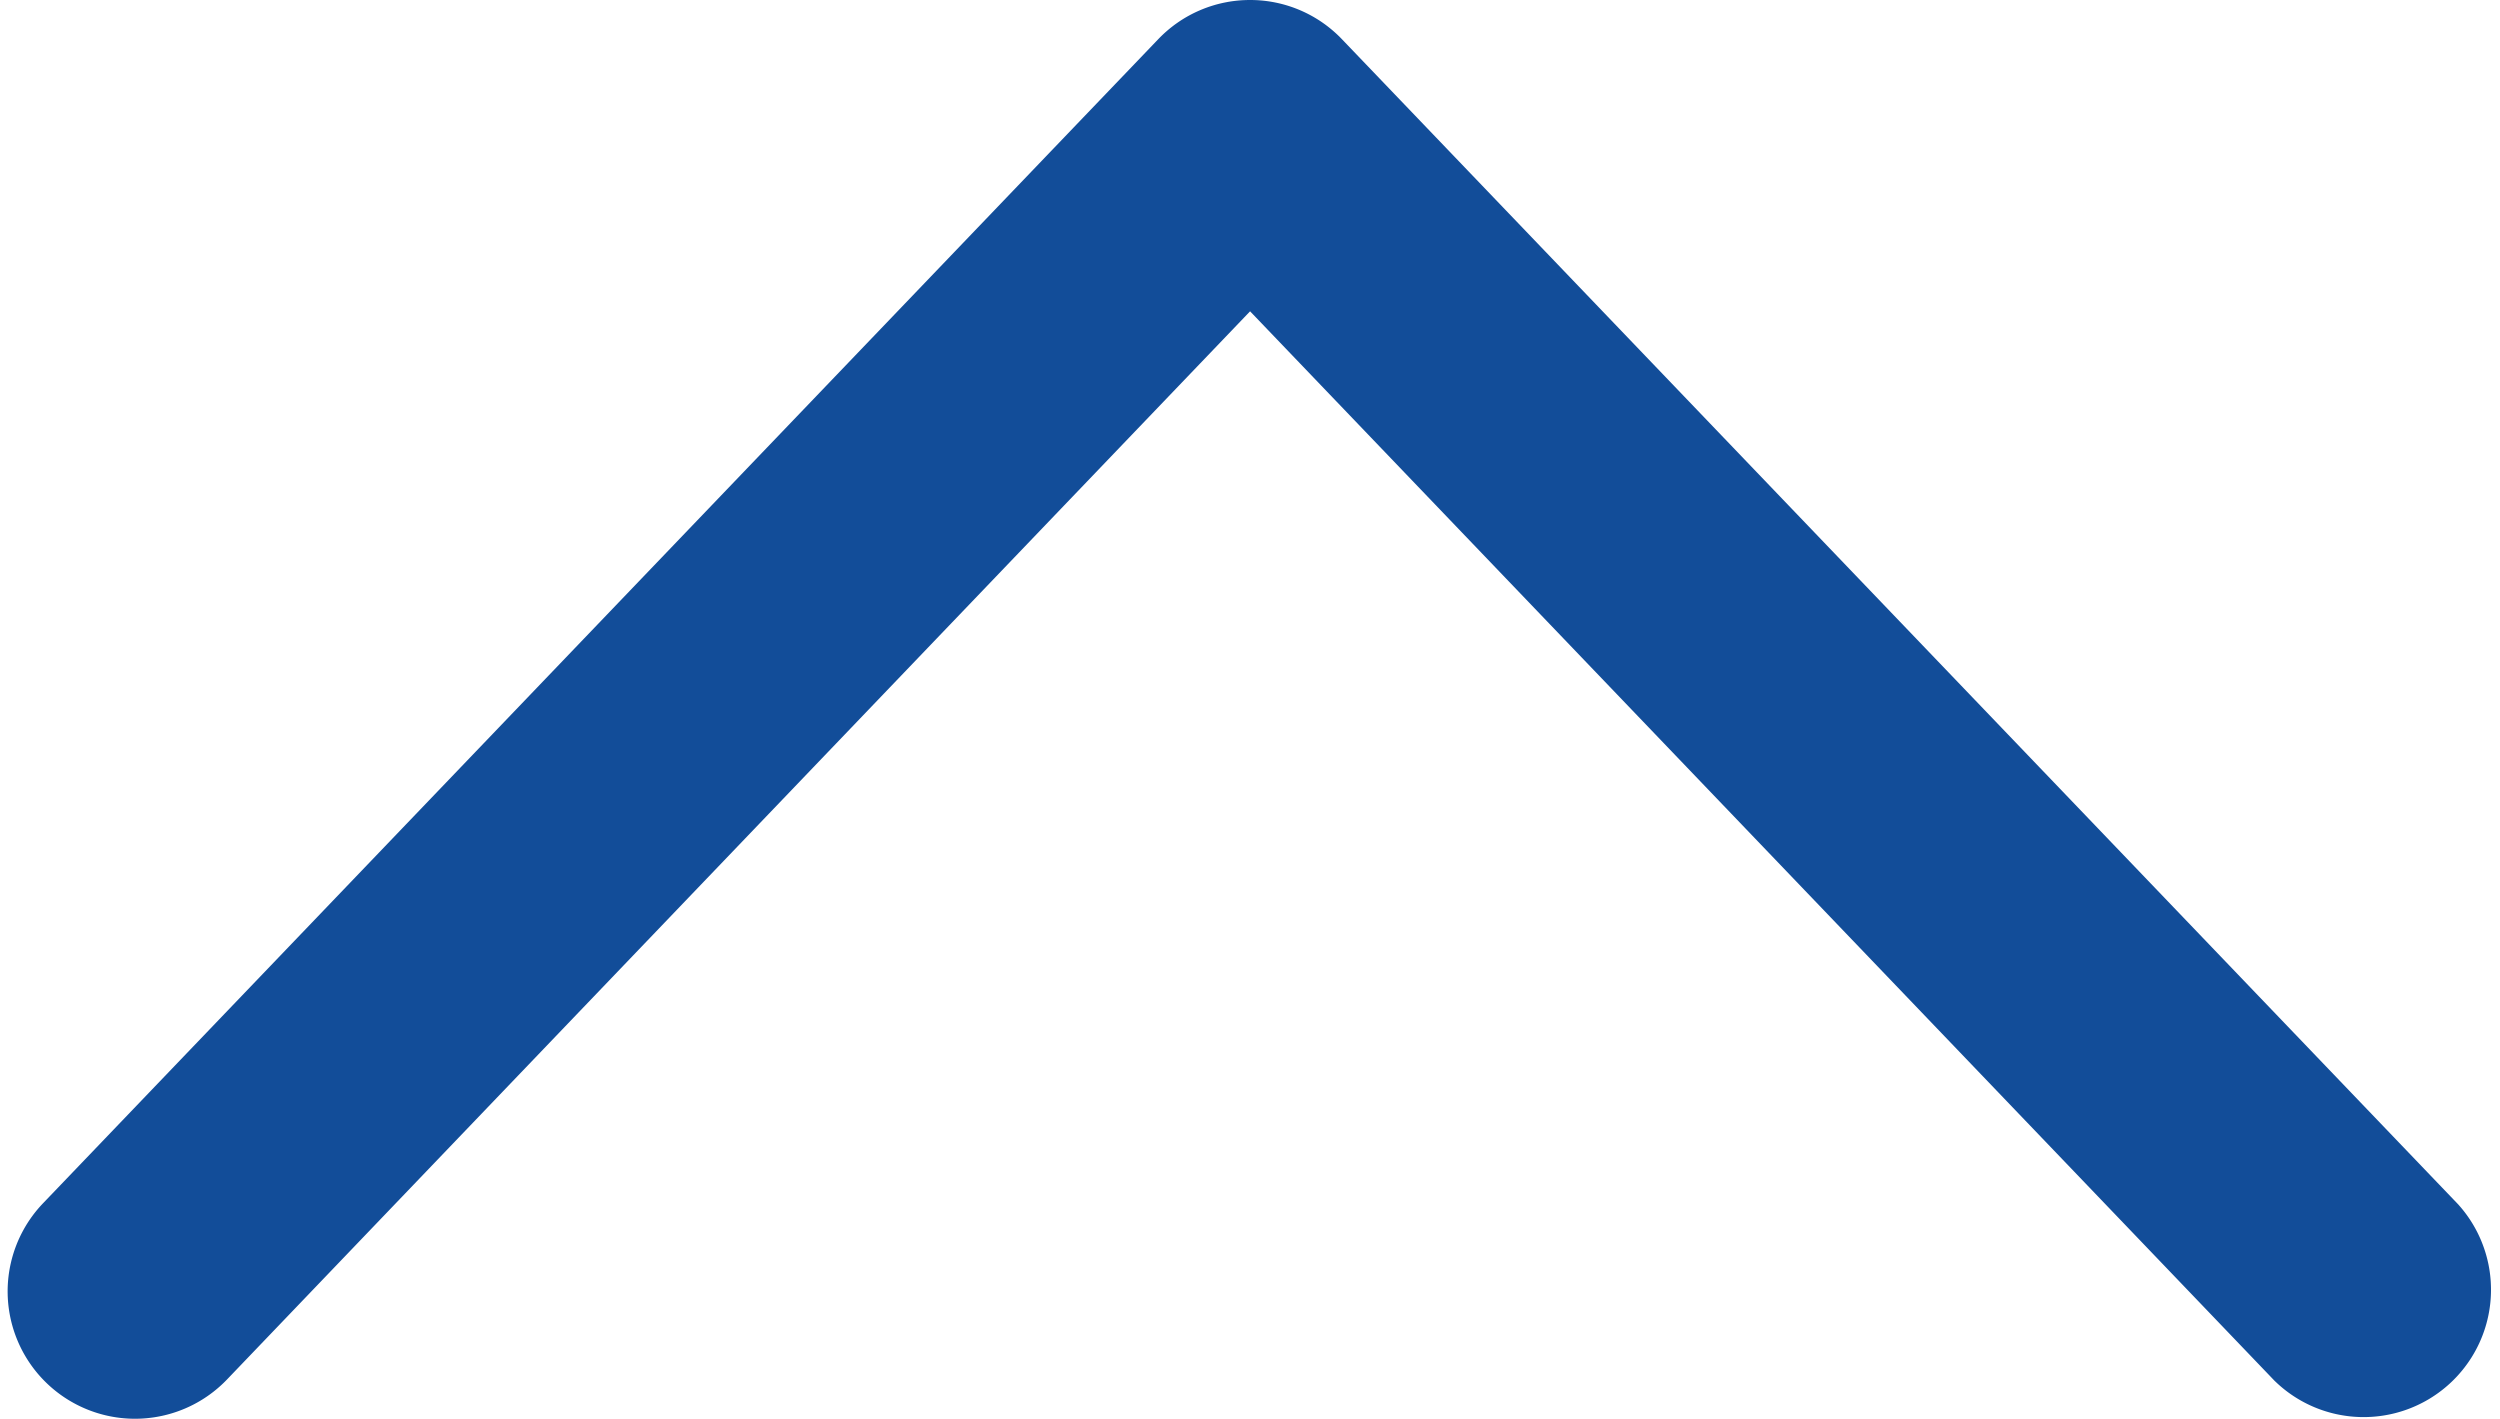
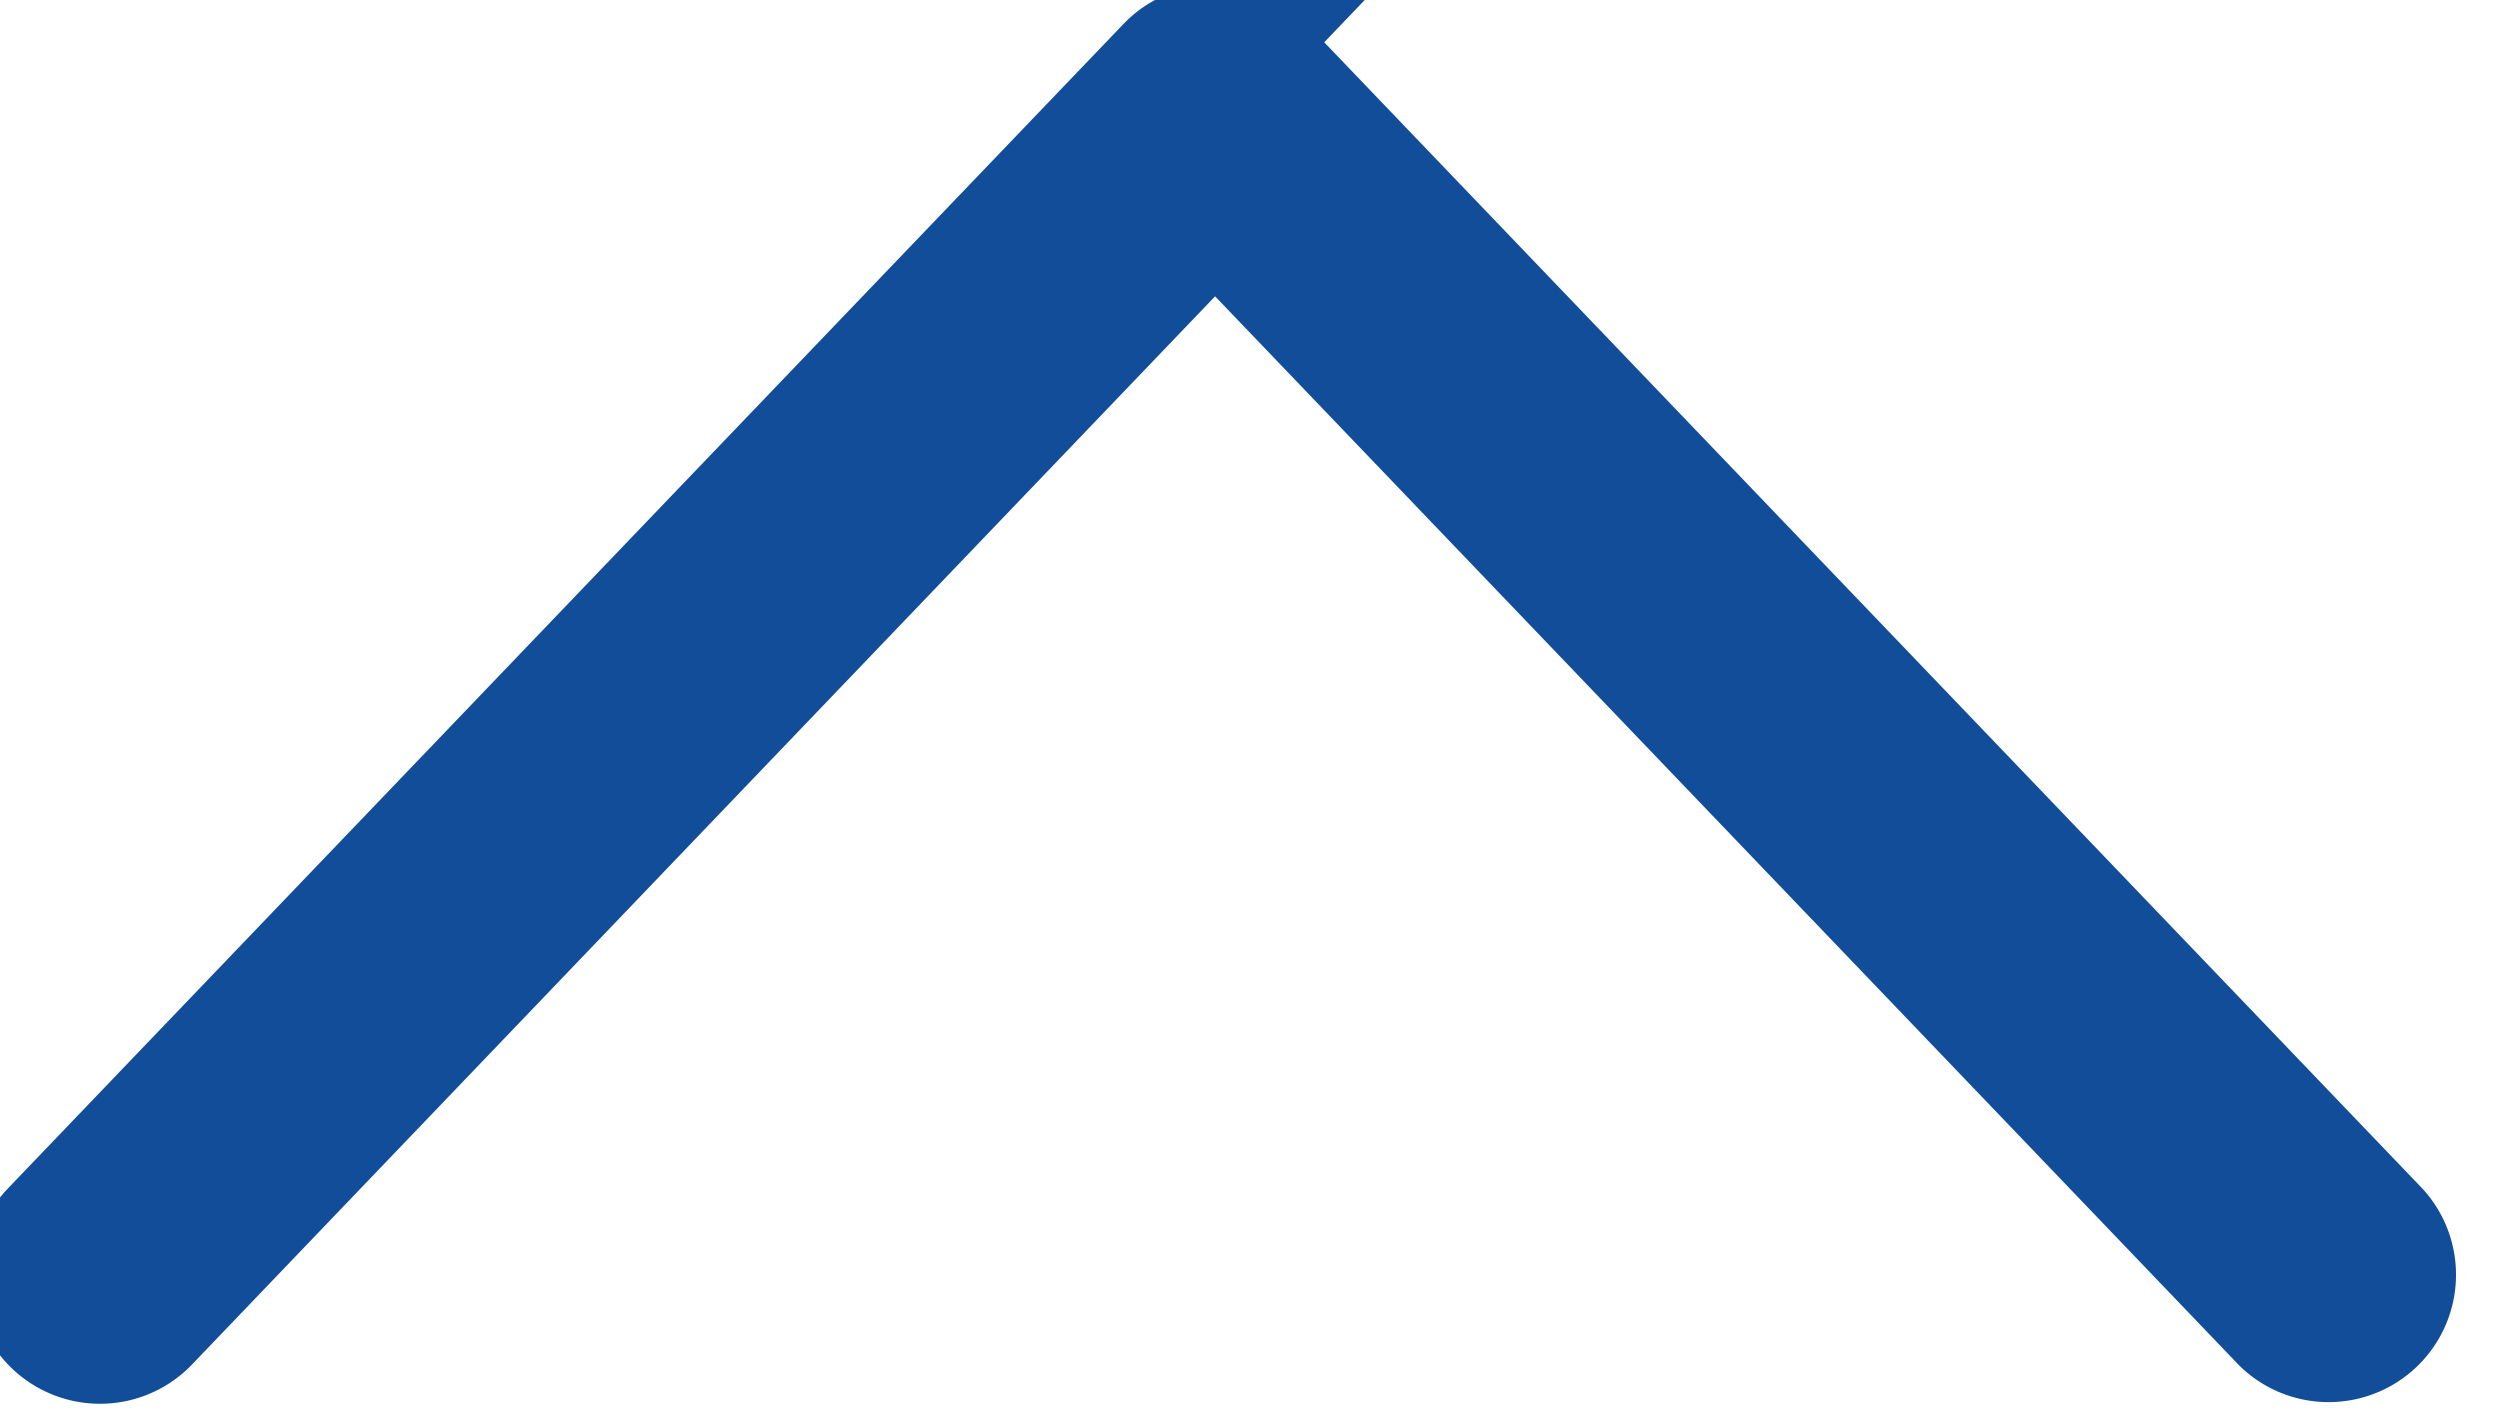
<svg xmlns="http://www.w3.org/2000/svg" width="15.859" height="9" viewBox="0 0 15.859 9">
-   <path d="M1169.165,4086.414a.305.305,0,0,1,.222.095l7.074,7.384a.308.308,0,0,1-.444.426l-6.852-7.153-6.851,7.153a.308.308,0,0,1-.445-.426l7.074-7.384A.305.305,0,0,1,1169.165,4086.414Z" transform="translate(-1161.235 -4085.914)" fill="none" stroke="#124d99" stroke-width="1" />
+   <path d="M1169.165,4086.414l7.074,7.384a.308.308,0,0,1-.444.426l-6.852-7.153-6.851,7.153a.308.308,0,0,1-.445-.426l7.074-7.384A.305.305,0,0,1,1169.165,4086.414Z" transform="translate(-1161.235 -4085.914)" fill="none" stroke="#124d99" stroke-width="1" />
</svg>